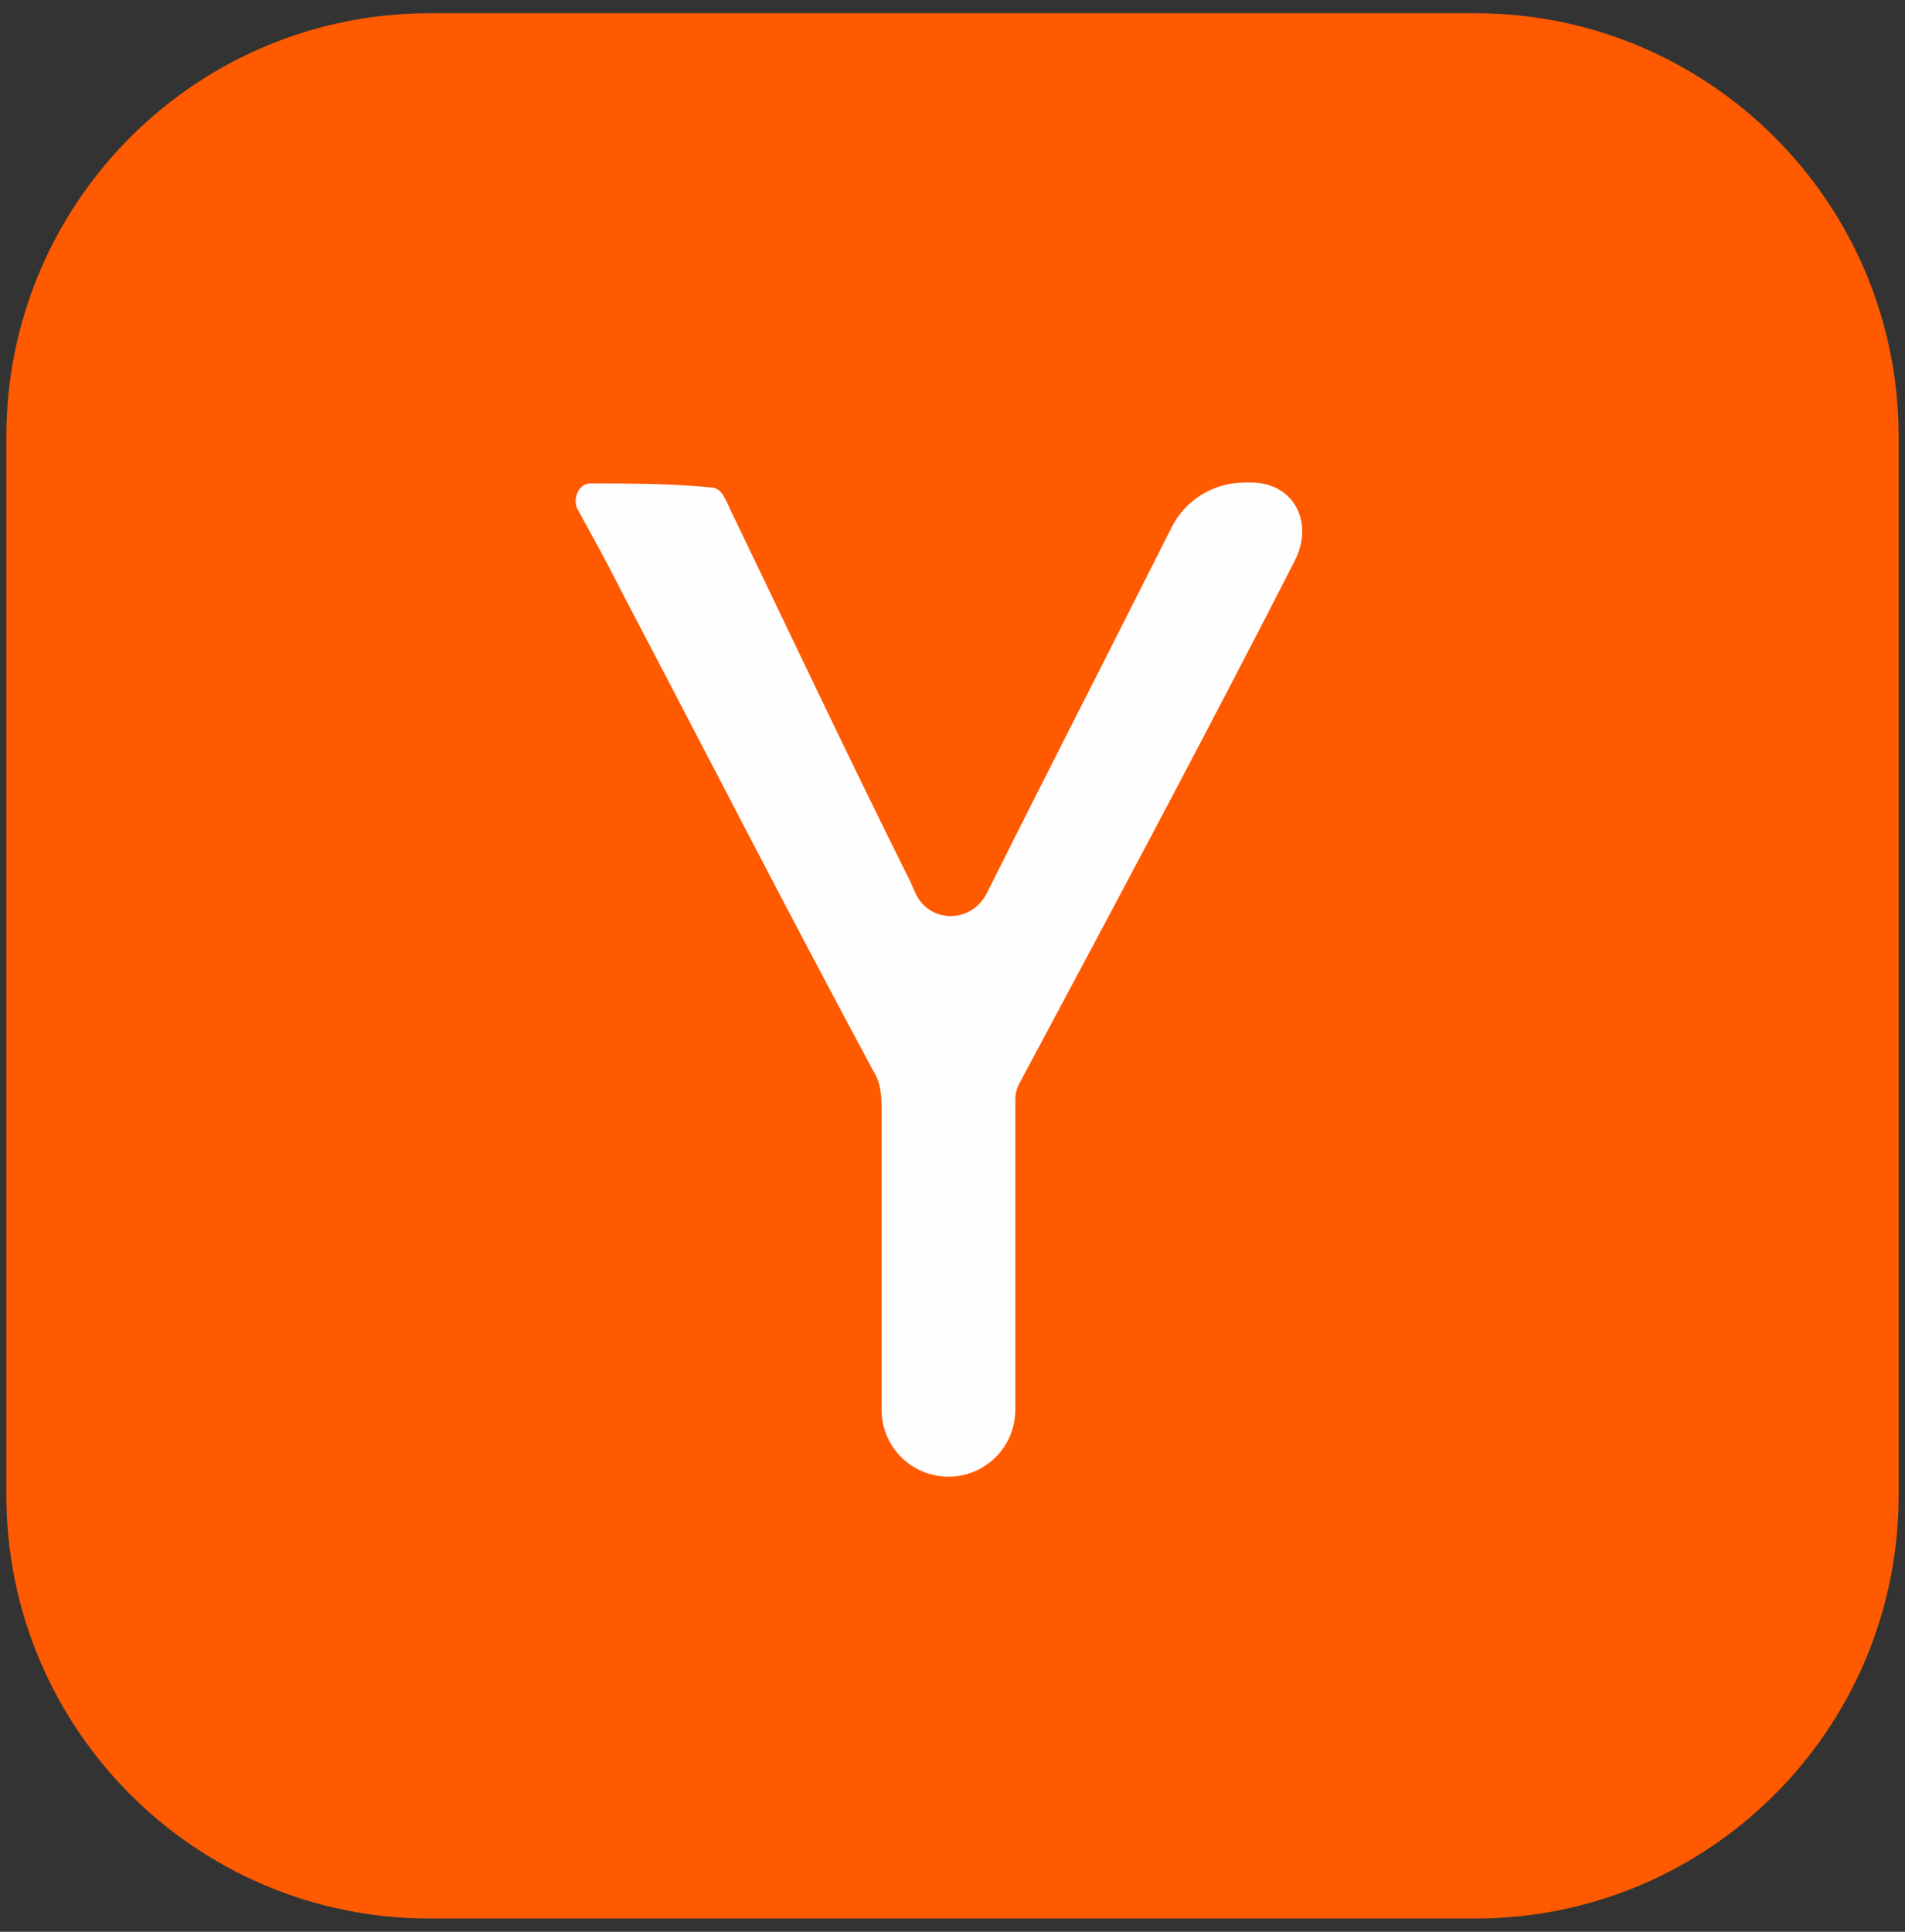
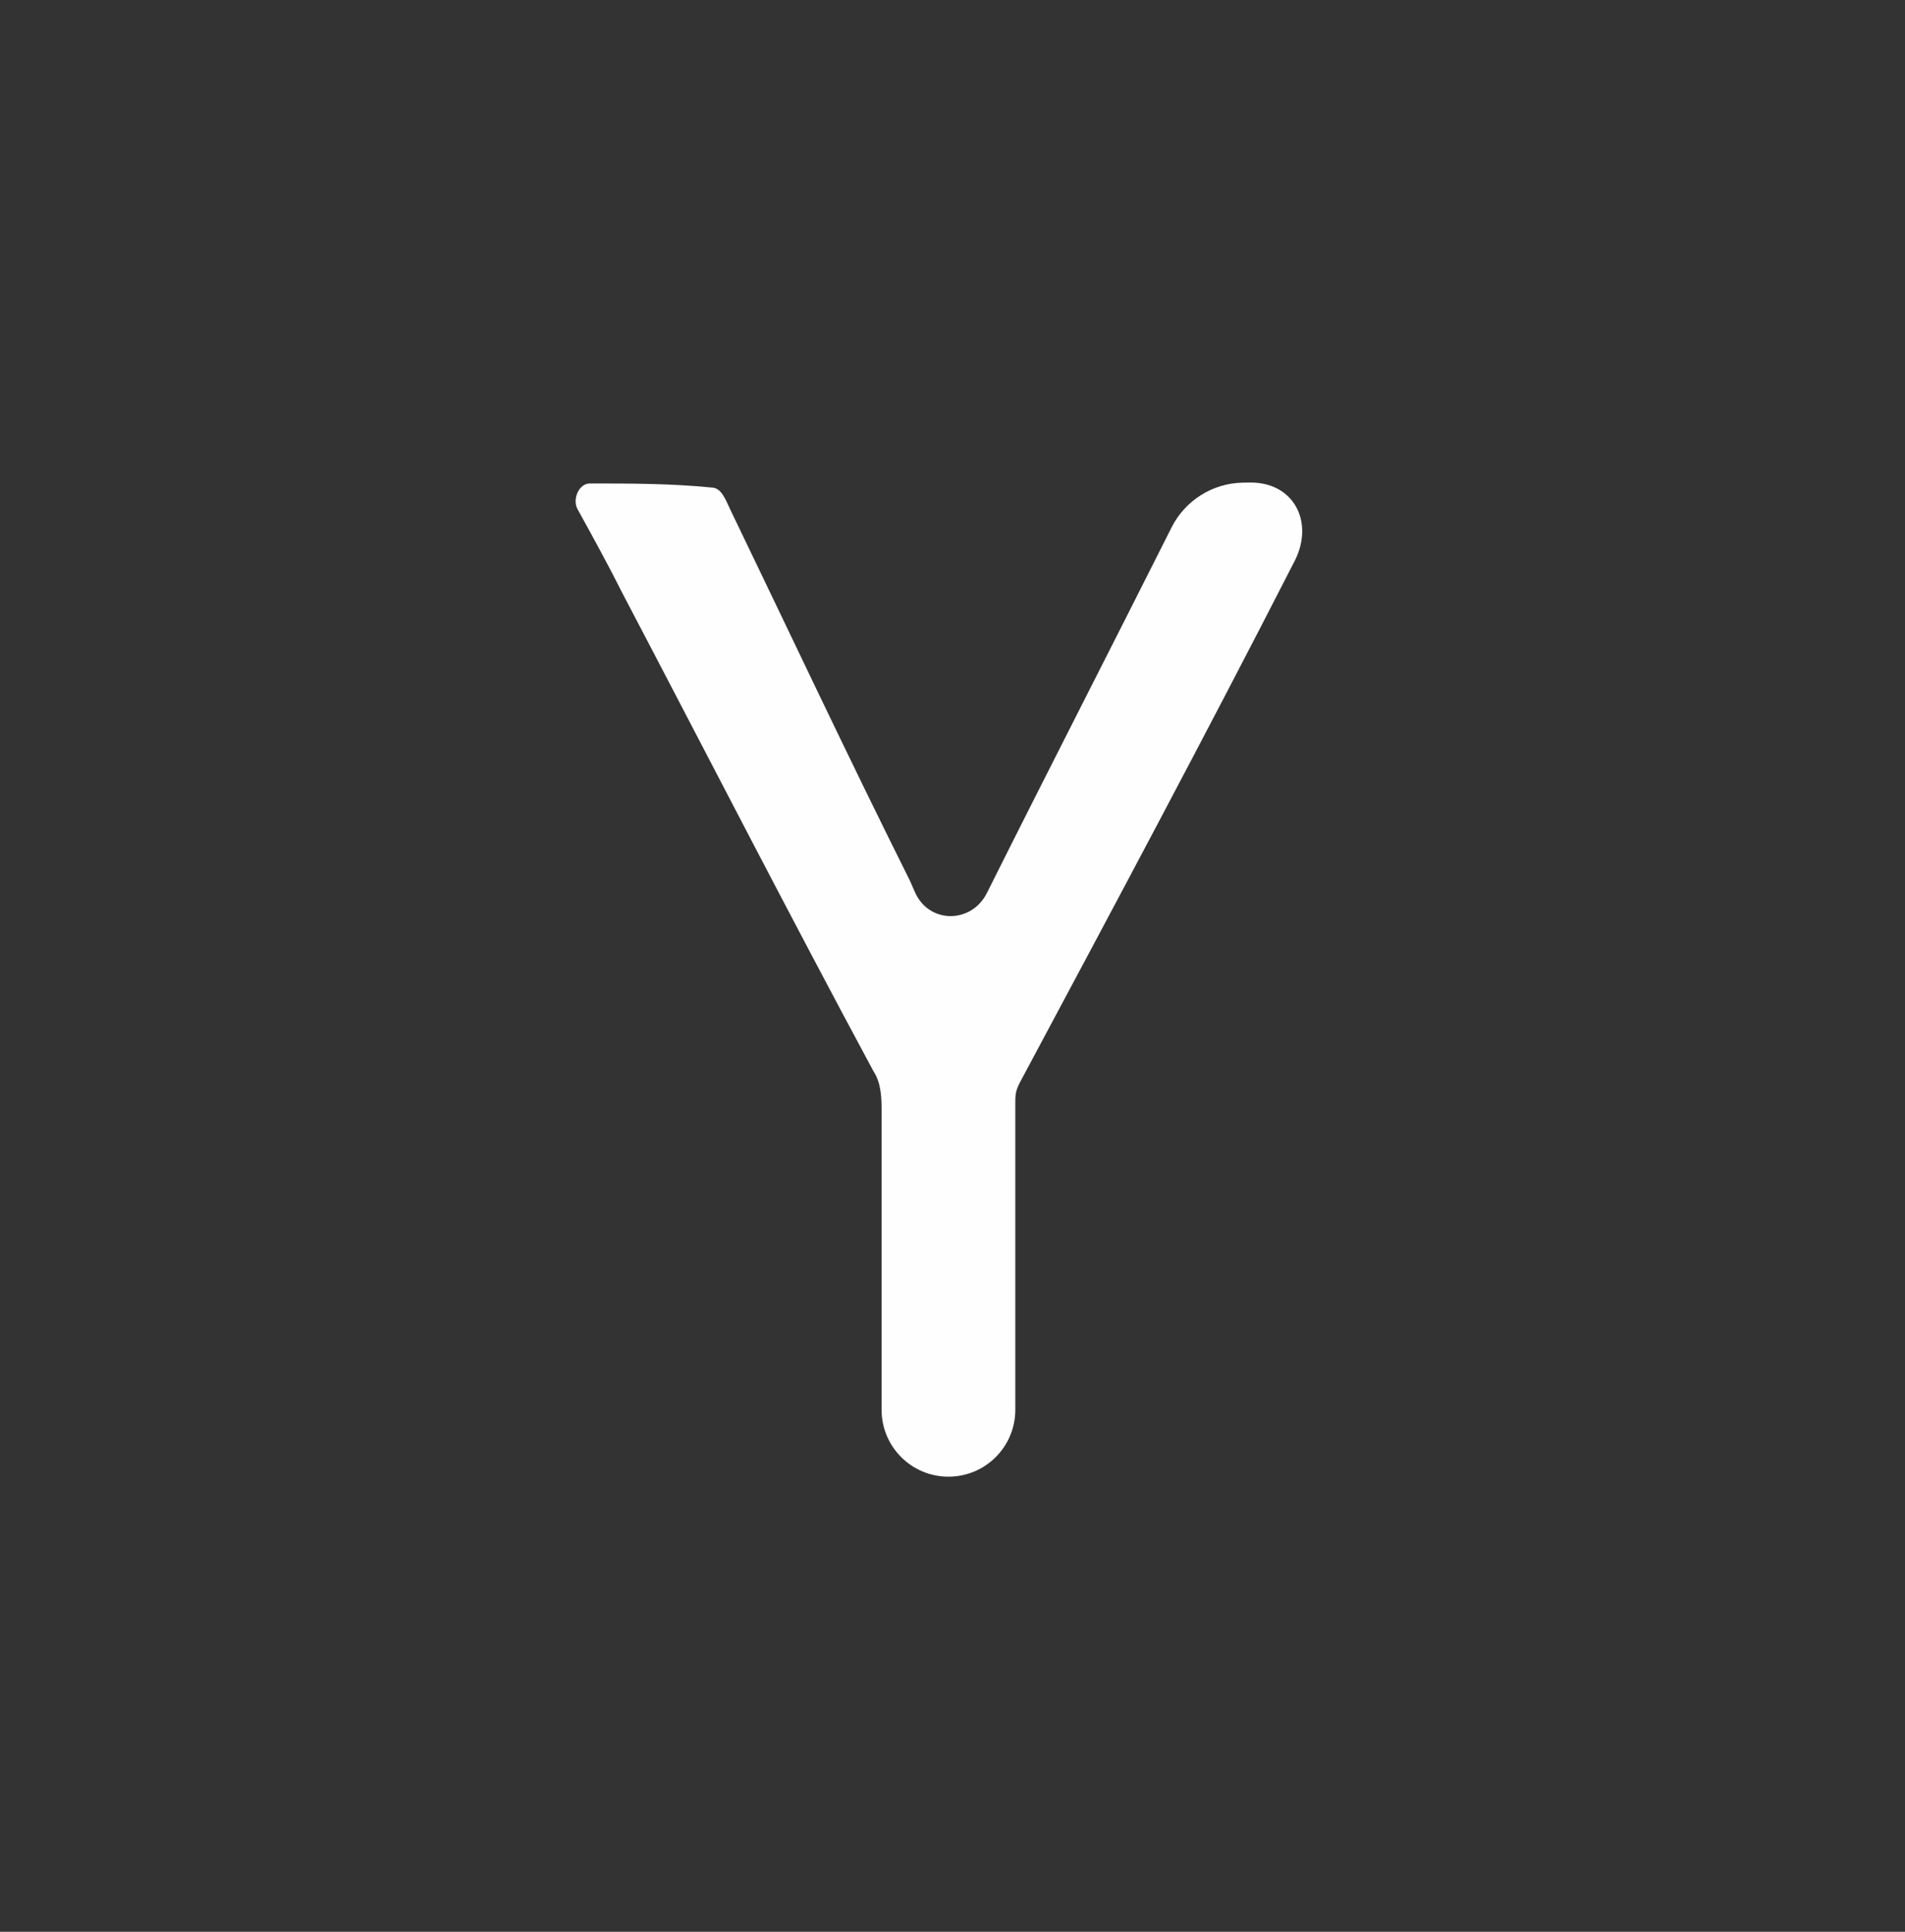
<svg xmlns="http://www.w3.org/2000/svg" width="72" height="73" viewBox="0 0 72 73" fill="none">
  <rect x="0" y="0" width="72" height="73" fill="#333333" stroke="none" />
-   <path d="M0.24 16.5C0.24 7.663 7.403 0.5 16.24 0.5H55.76C64.597 0.5 71.76 7.663 71.76 16.5V56.5C71.76 65.337 64.597 72.5 55.76 72.5H16.24C7.403 72.5 0.24 65.337 0.24 56.5V16.5Z" fill="#FF5A00" />
  <path d="M21.828 19.24C21.625 18.873 21.874 18.27 22.293 18.27C23.825 18.27 25.356 18.27 26.888 18.423C27.274 18.423 27.433 18.907 27.601 19.256C29.814 23.84 32.032 28.561 34.392 33.283C34.456 33.433 34.52 33.58 34.585 33.724C35.119 34.916 36.718 34.911 37.302 33.742C39.628 29.089 41.955 24.557 44.281 19.929C44.791 18.913 45.831 18.259 46.968 18.239C47.058 18.237 47.148 18.236 47.239 18.235C48.886 18.215 49.678 19.707 48.941 21.181C45.572 27.768 42.05 34.355 38.527 40.943C38.374 41.249 38.374 41.402 38.374 41.709C38.374 45.592 38.374 49.475 38.374 53.275C38.374 54.671 37.243 55.802 35.847 55.802C34.451 55.802 33.32 54.671 33.32 53.275C33.32 49.522 33.32 45.768 33.32 42.015C33.32 41.555 33.32 40.943 33.014 40.483C29.798 34.508 26.735 28.534 23.519 22.406C23.027 21.423 22.437 20.341 21.828 19.24Z" fill="#FFFEFE" />
</svg>